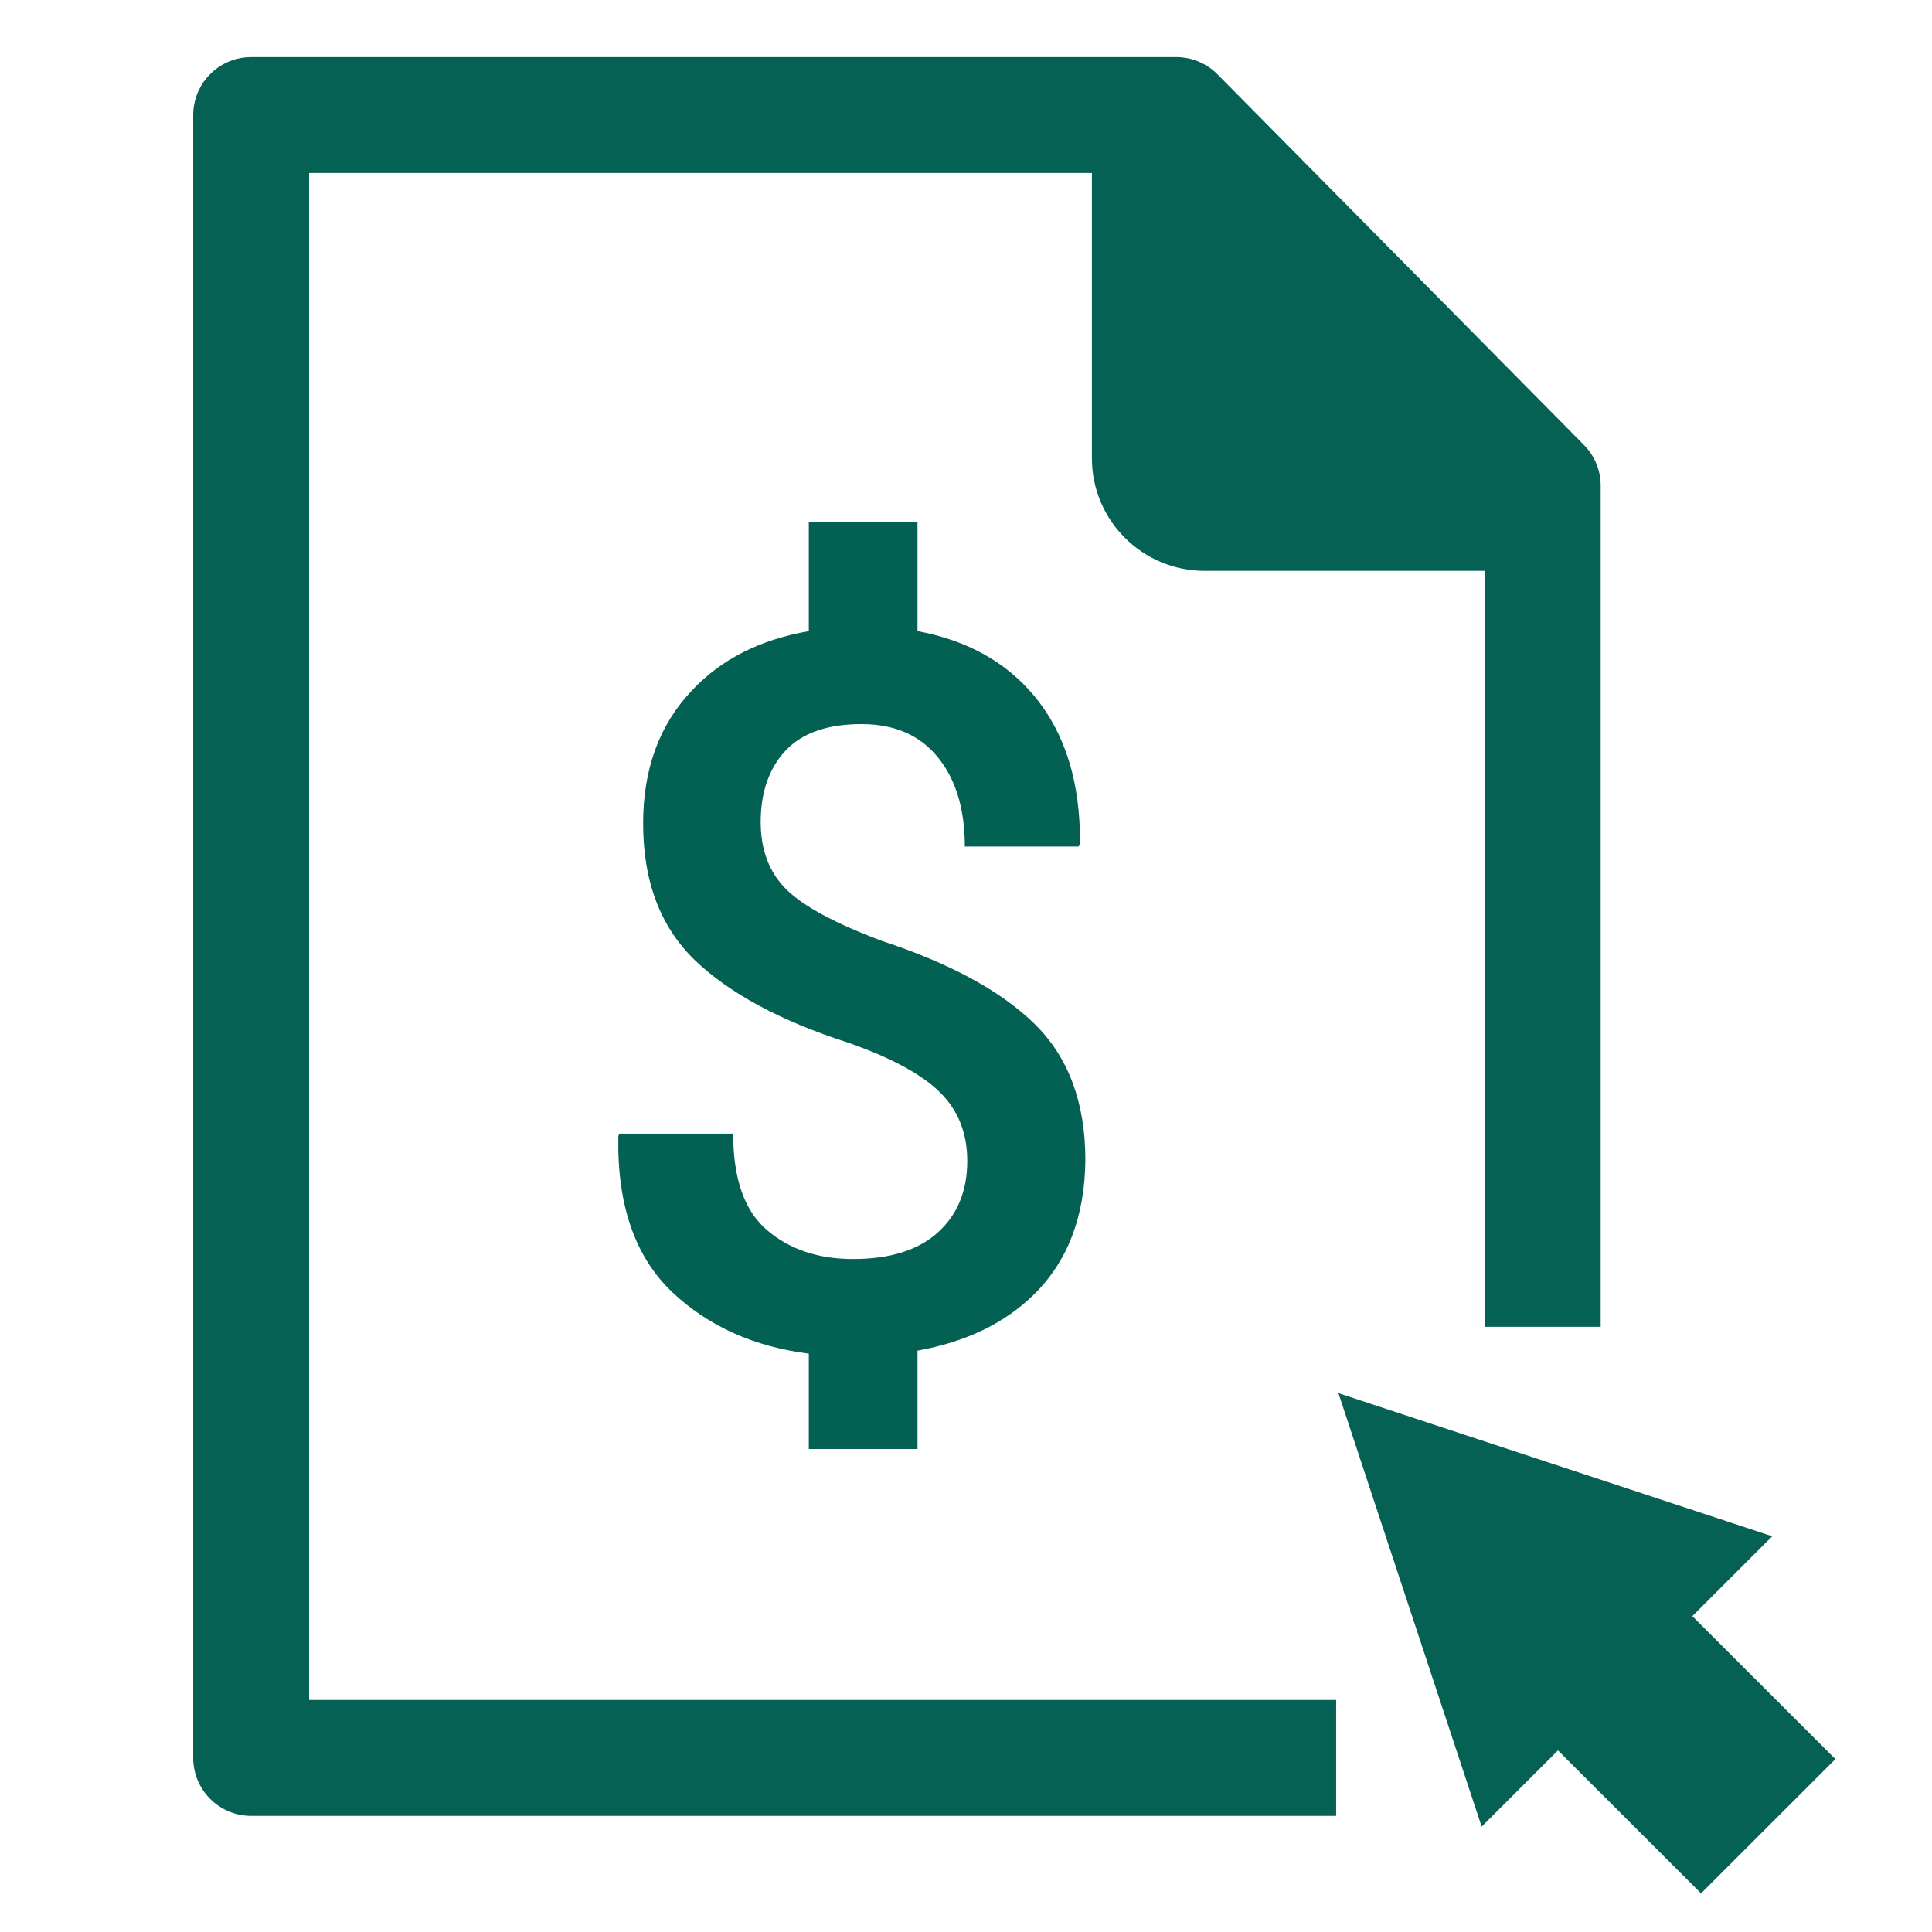
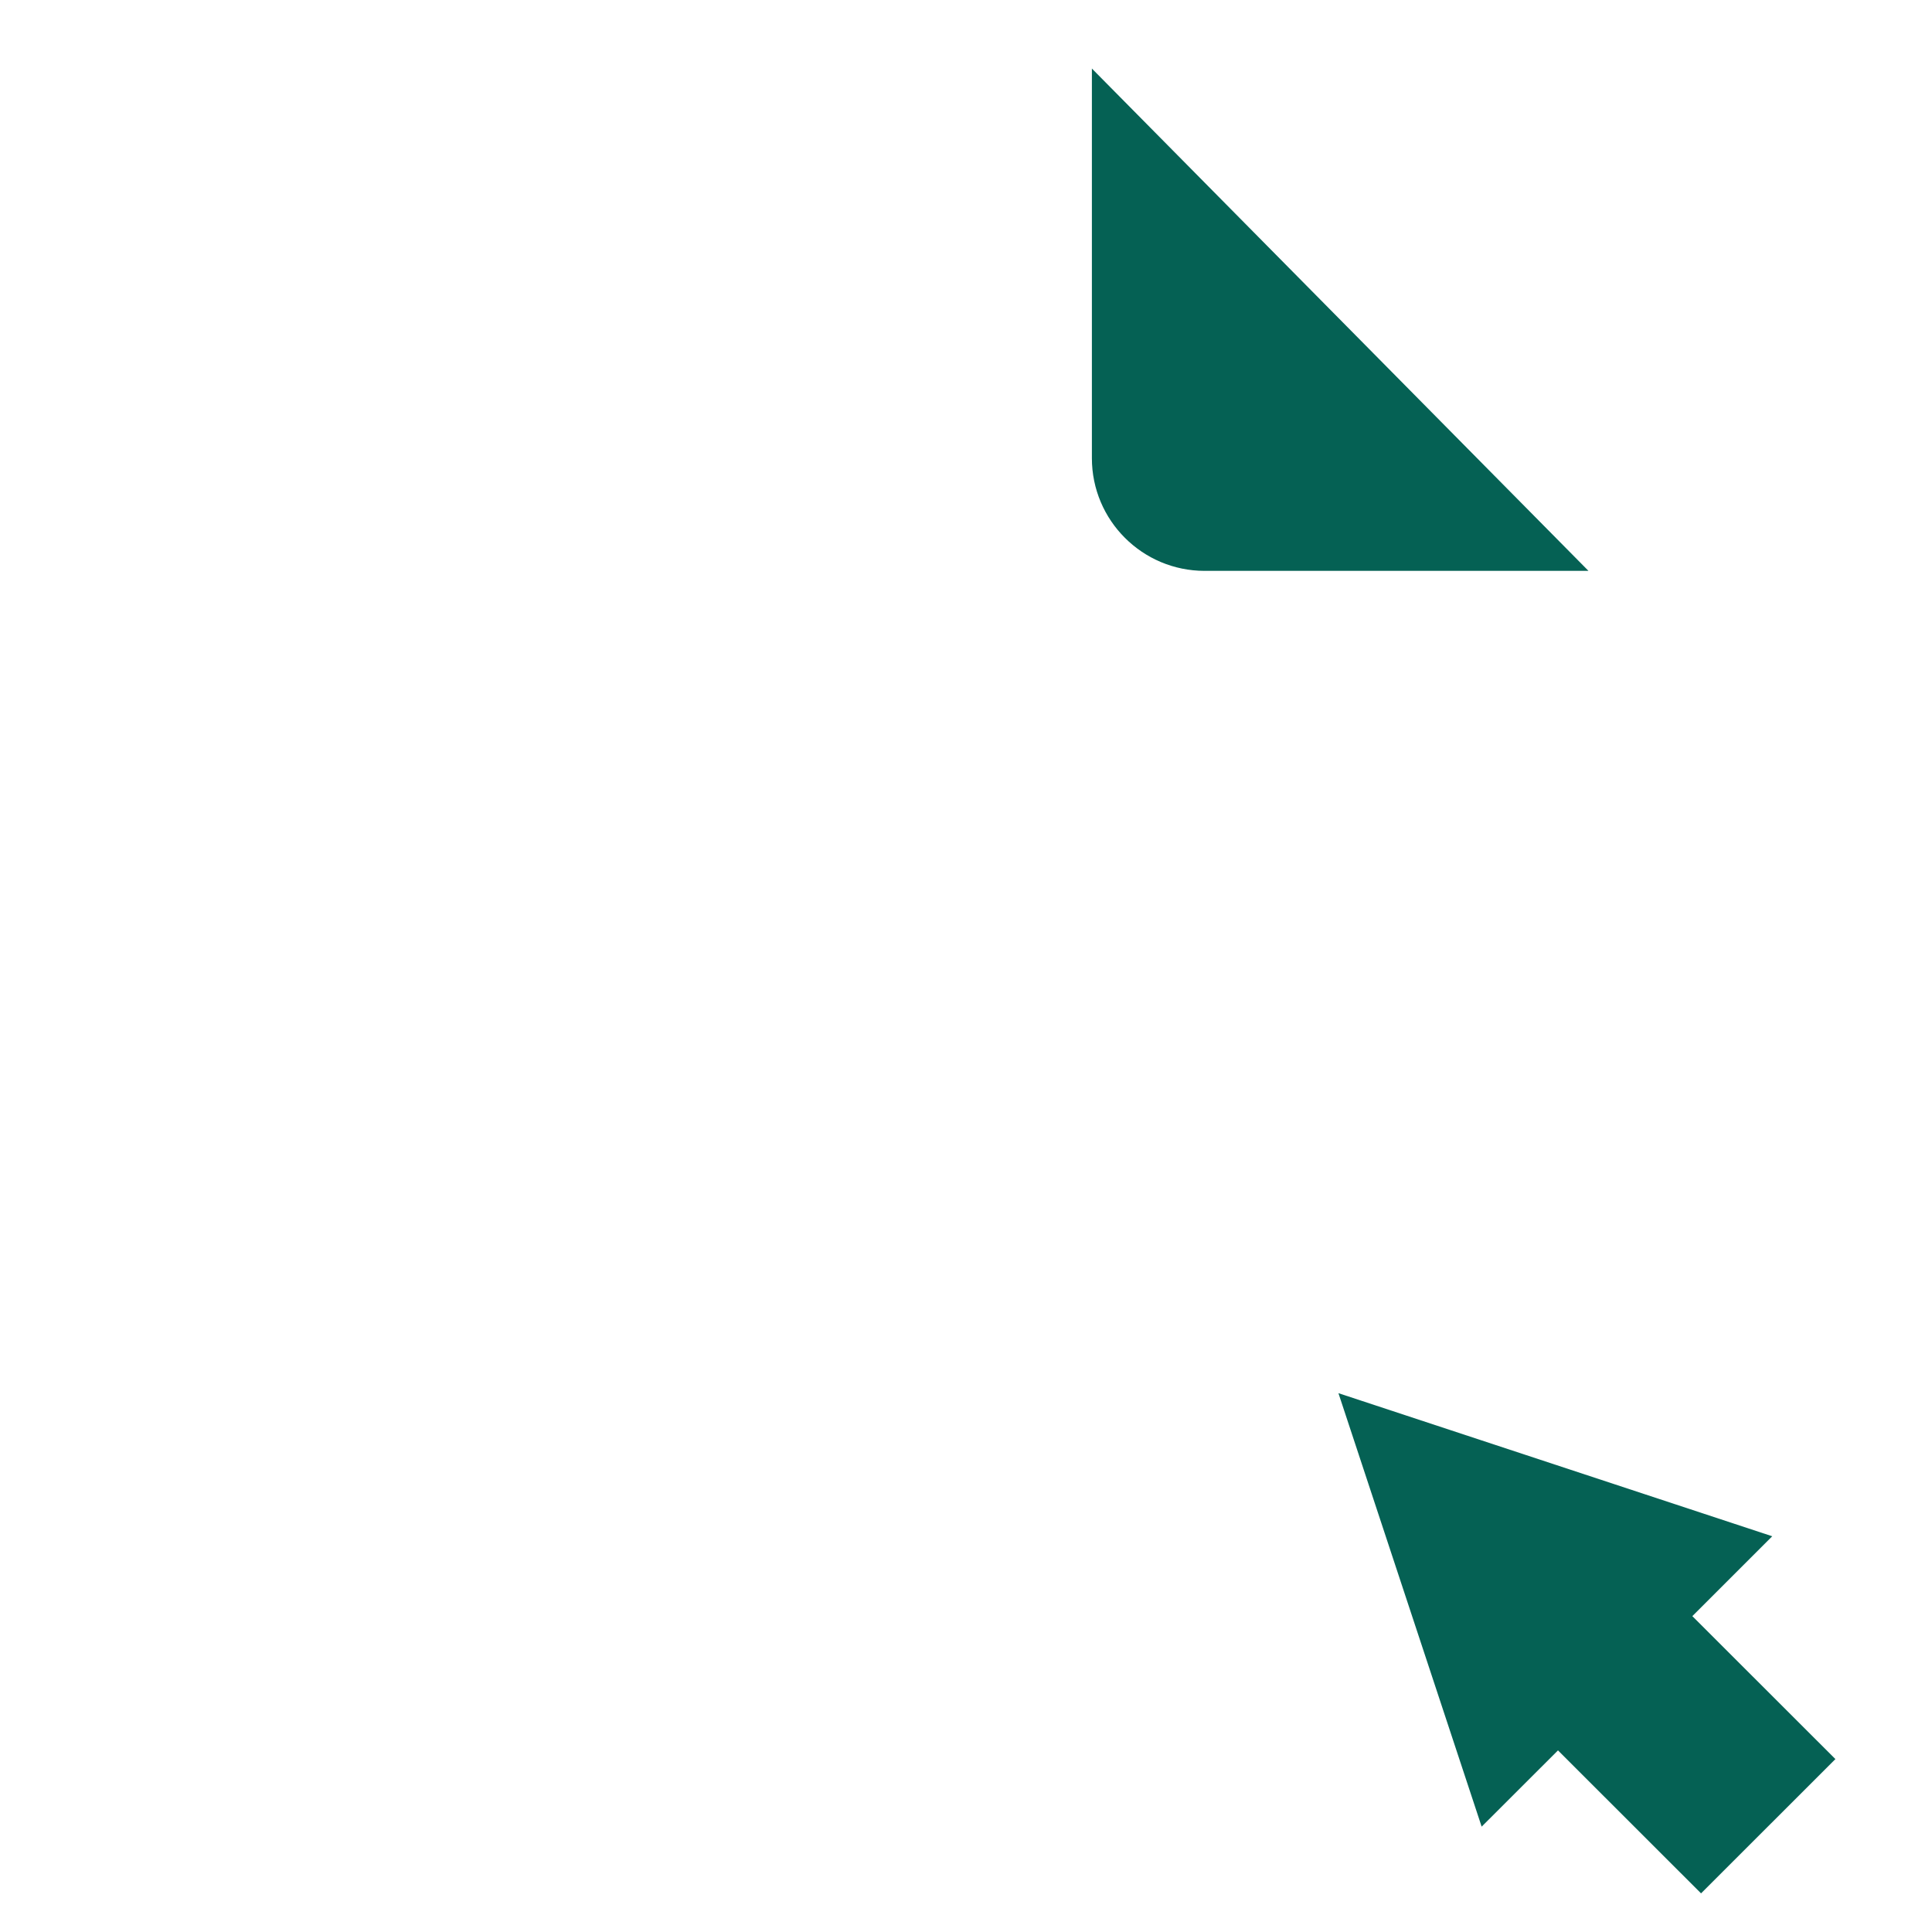
<svg xmlns="http://www.w3.org/2000/svg" width="100px" height="100px" viewBox="0 0 100 100" version="1.1">
  <title>ic_free_estatement</title>
  <g id="ic_free_estatement" stroke="none" stroke-width="1" fill="none" fill-rule="evenodd">
    <g id="Group-9" transform="translate(13, 3.548)">
-       <polyline id="Stroke-1" stroke="#056154" stroke-width="6" stroke-linejoin="round" points="66.851 65.127 66.851 21.593 47.884 2.407 0 2.407 0 87.442 56.159 87.442" />
      <path d="M69.219,26 L49.353,26 C46.129,26 43.516,23.388 43.516,20.167 L43.516,0 L69.219,26 Z" id="Fill-3" fill="#056154" />
      <polygon id="Fill-5" fill="#056154" points="82 87.502 74.595 80.103 78.731 75.969 56.277 68.562 63.69 90.999 67.641 87.052 75.046 94.452" />
    </g>
-     <path d="M56.178,60.039 C56.178,57.061 55.298,54.715 53.554,53.002 C51.809,51.288 49.157,49.855 45.612,48.689 C43.225,47.79 41.578,46.905 40.699,46.034 C39.82,45.163 39.373,43.997 39.373,42.551 C39.373,41.005 39.806,39.769 40.657,38.856 C41.509,37.943 42.821,37.479 44.593,37.479 C46.282,37.479 47.594,38.041 48.529,39.179 C49.464,40.317 49.939,41.862 49.939,43.815 L55.829,43.815 L55.899,43.688 C55.927,40.514 55.145,37.971 53.54,36.033 C52.07,34.257 50.048,33.144 47.489,32.666 L47.489,27 L46.771,27 L42.779,27 L41.864,27 L41.864,32.668 C39.351,33.106 37.338,34.116 35.828,35.724 C34.125,37.507 33.288,39.811 33.288,42.621 C33.288,45.599 34.167,47.945 35.939,49.673 C37.712,51.386 40.364,52.833 43.909,53.971 C46.156,54.758 47.748,55.629 48.669,56.556 C49.604,57.483 50.065,58.663 50.065,60.096 C50.065,61.655 49.548,62.891 48.529,63.804 C47.51,64.717 46.059,65.167 44.147,65.167 C42.36,65.167 40.881,64.675 39.708,63.678 C38.536,62.68 37.949,61.023 37.949,58.677 L32.059,58.677 L32.004,58.803 C31.934,62.371 32.869,65.068 34.823,66.909 C36.69,68.653 39.03,69.704 41.864,70.064 L41.864,75 L42.262,75 L46.254,75 L47.489,75 L47.489,69.908 C49.982,69.462 51.996,68.496 53.512,67.007 C55.27,65.279 56.15,62.961 56.178,60.039" id="Fill-1-Copy" fill="#036154" />
  </g>
</svg>